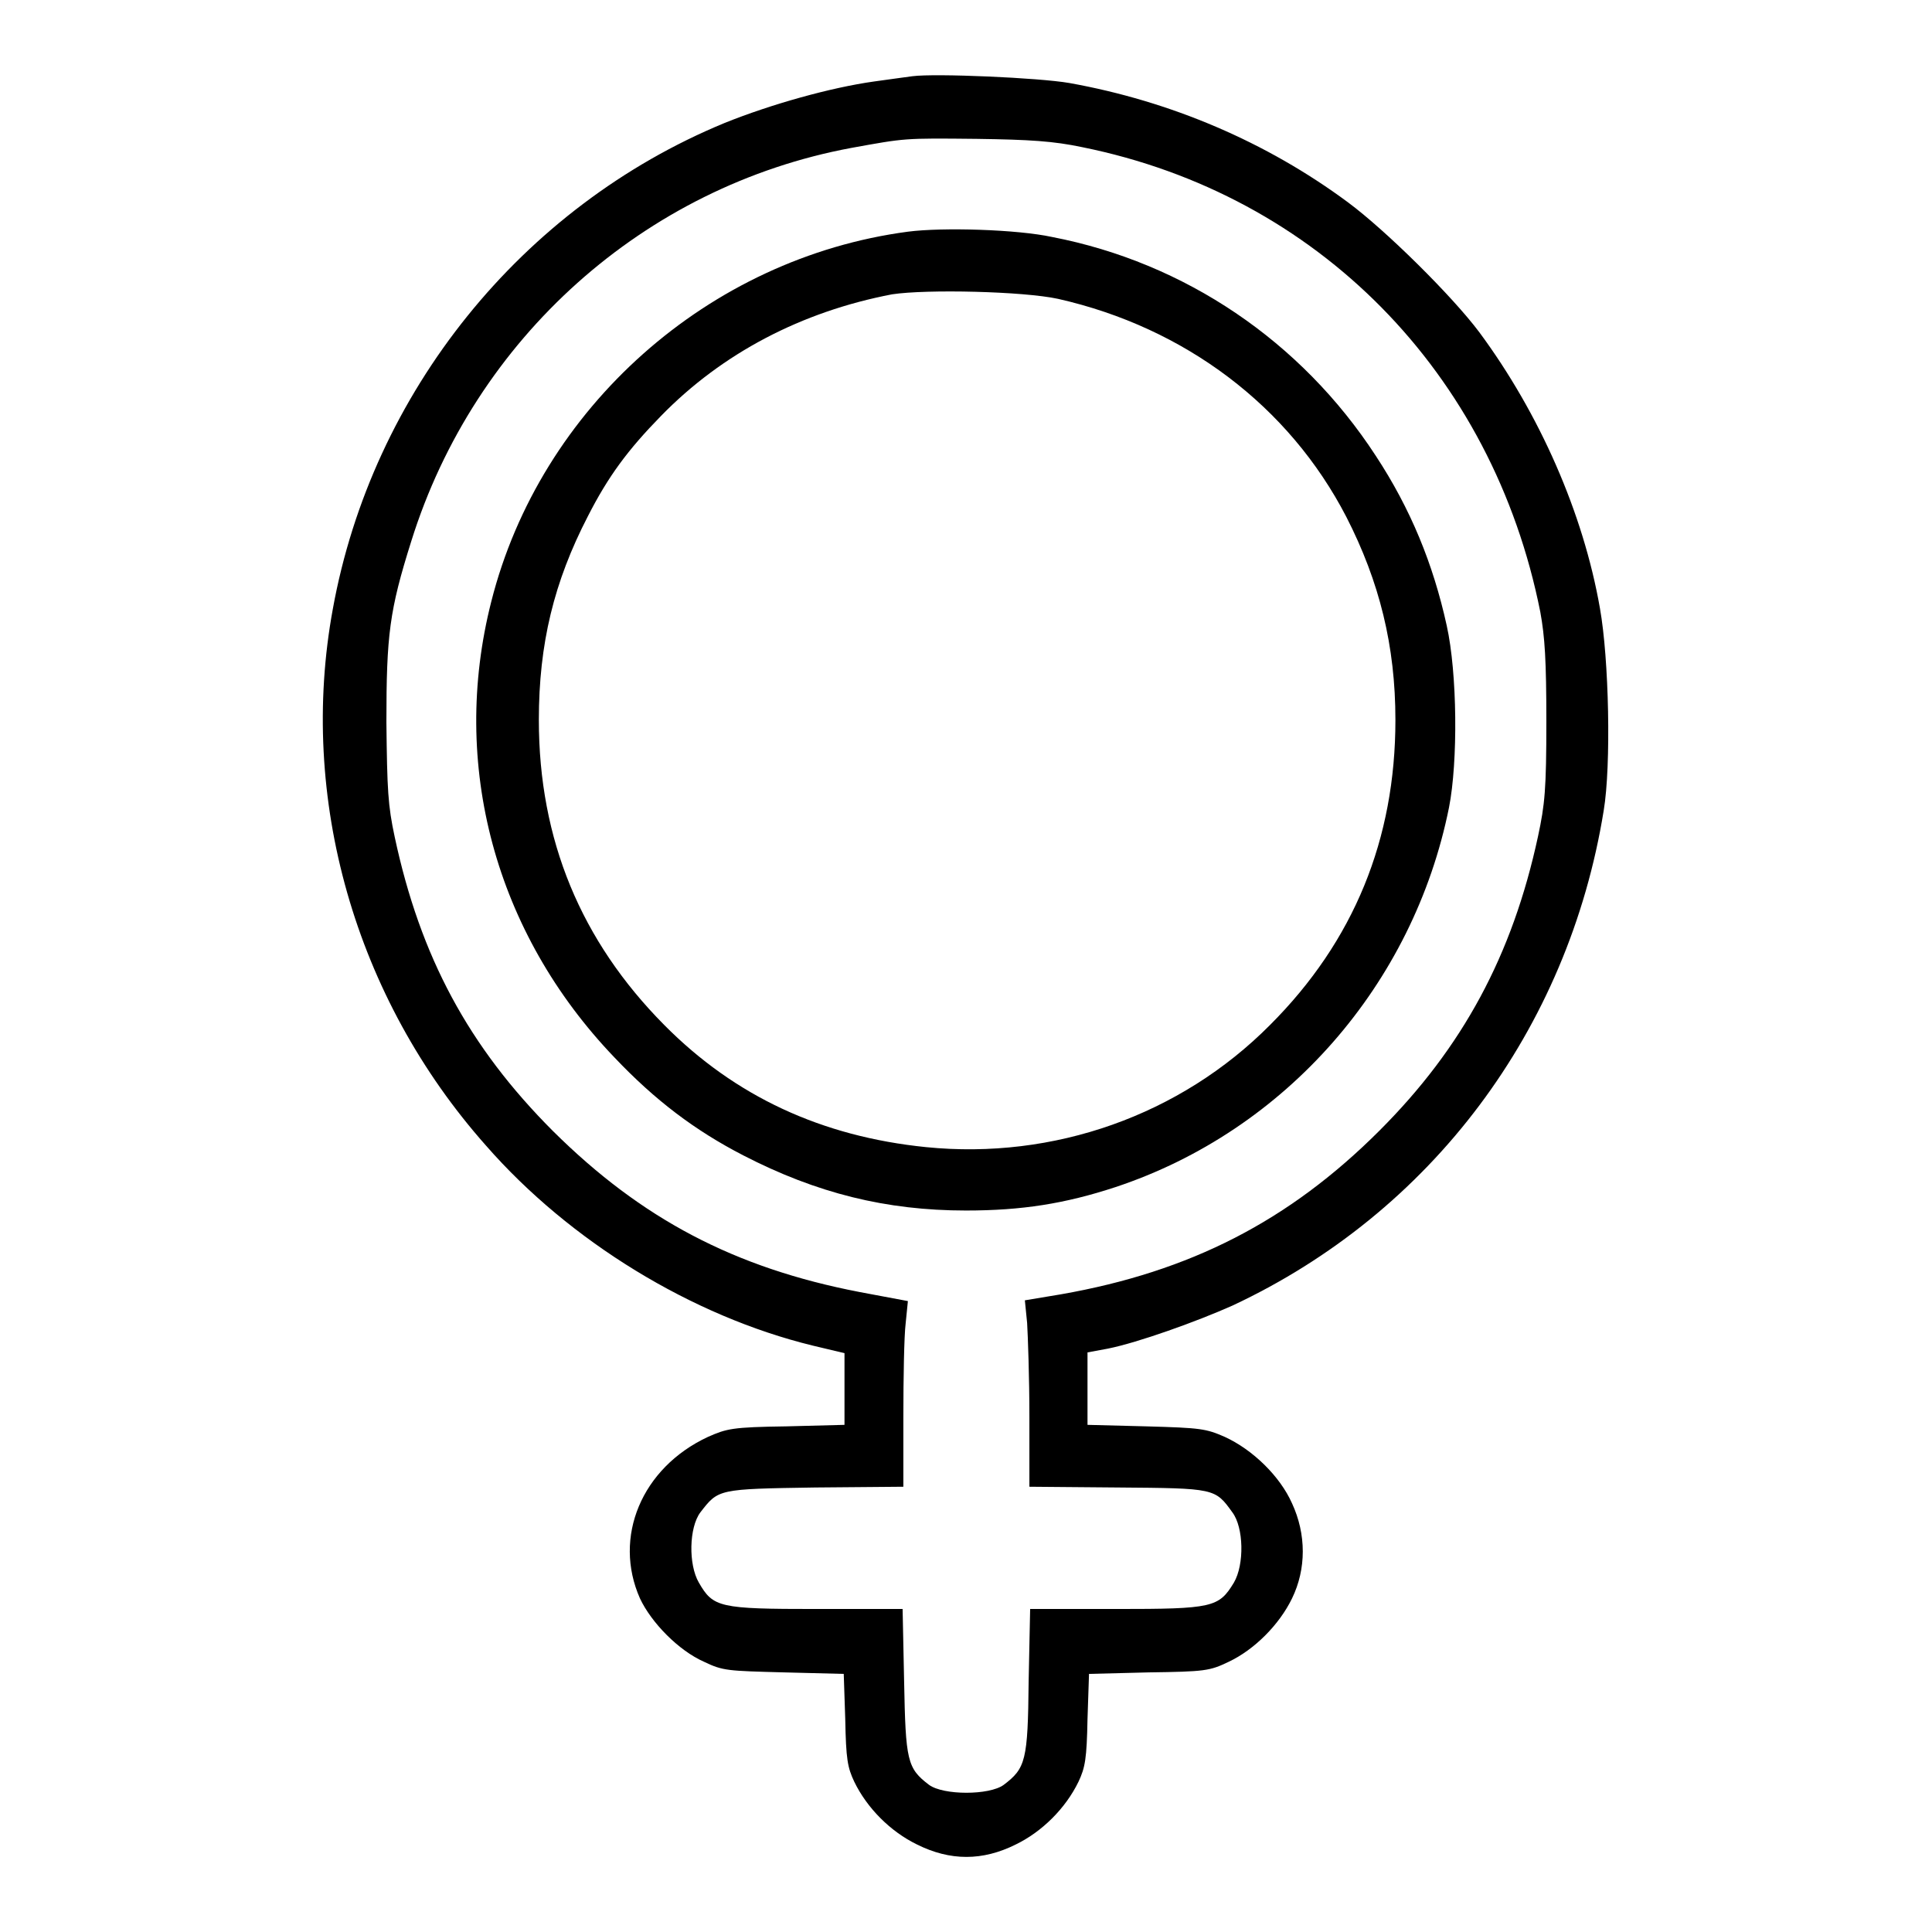
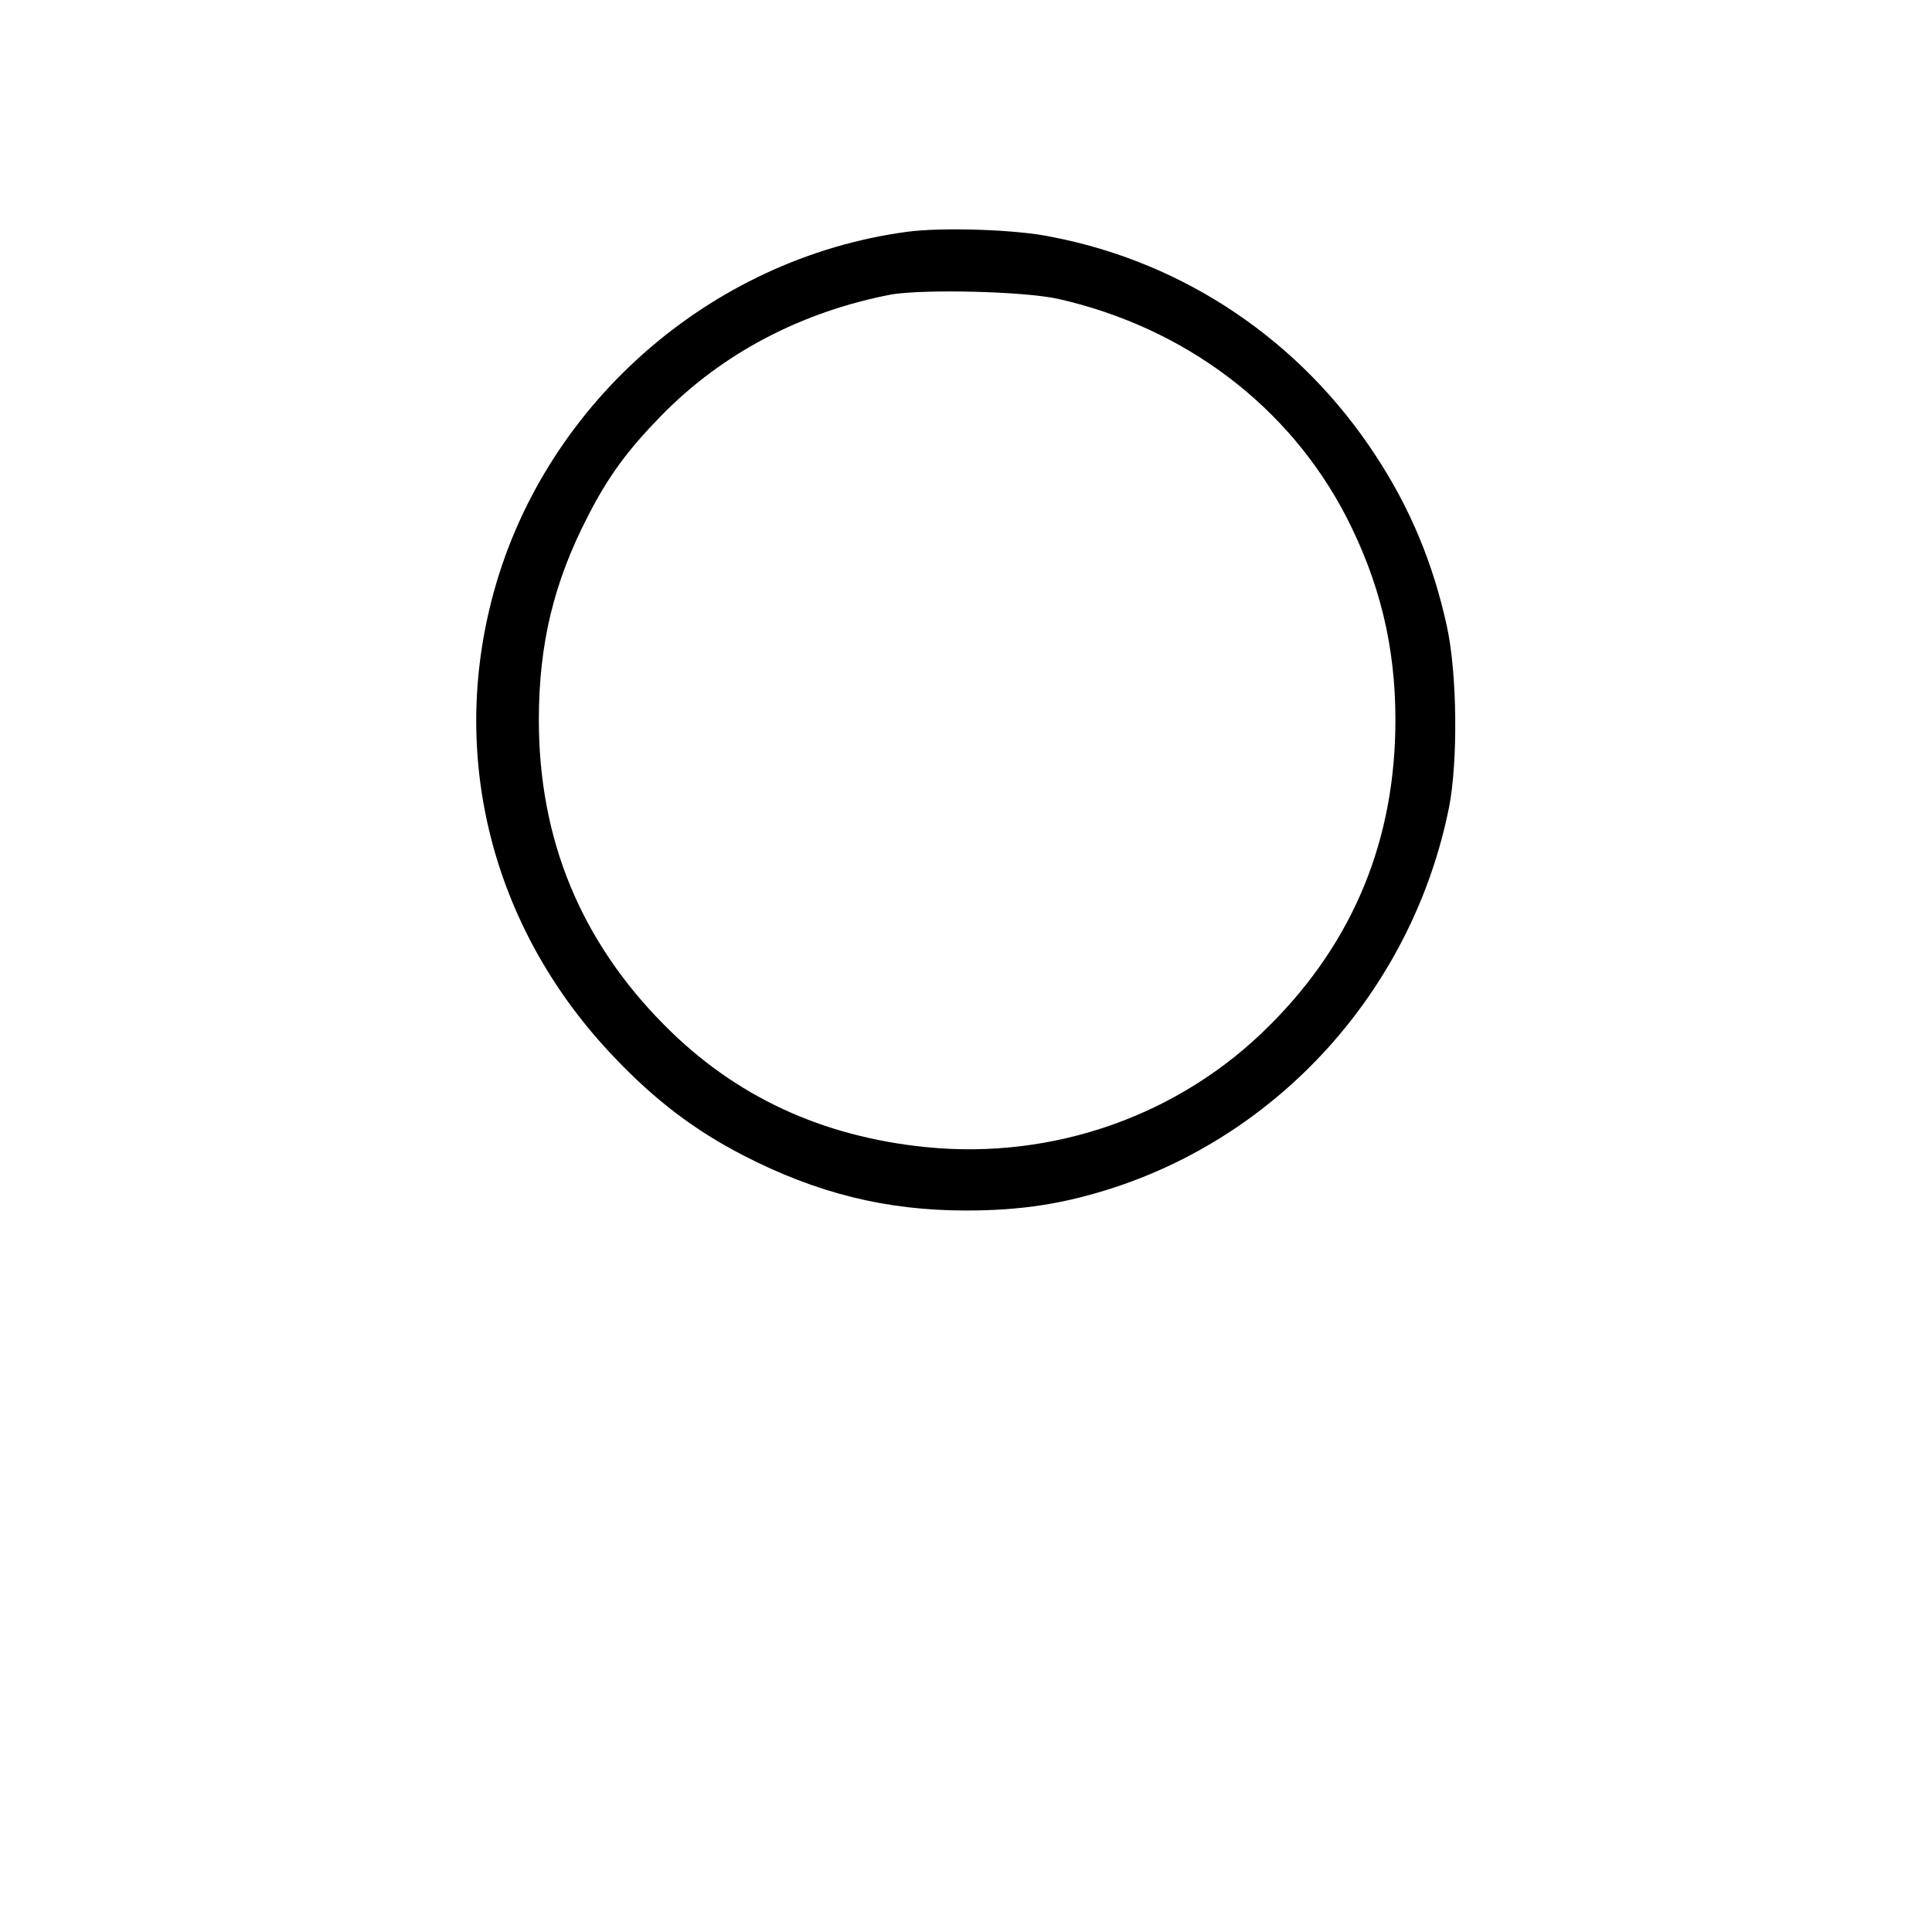
<svg xmlns="http://www.w3.org/2000/svg" version="1.1" x="0px" y="0px" viewBox="0 0 256 256" enable-background="new 0 0 256 256" xml:space="preserve">
  <g>
    <g>
      <g>
-         <path fill="#000000" d="M120.9,10.1c-0.7,0.1-3,0.4-5.1,0.7c-5.7,0.8-13.6,3-19.8,5.5C69.1,27.4,49.3,52,44.1,80.7c-4.6,25,2.9,51.5,20.3,71.1c11.1,12.7,27.3,22.6,43.3,26.5l4.2,1v4.7v4.8l-7.7,0.2c-7.2,0.1-7.9,0.3-10.4,1.4c-8.8,4.1-12.6,13.3-9,21.4c1.5,3.2,5.1,6.9,8.5,8.4c2.5,1.2,3.1,1.2,10.6,1.4l7.9,0.2l0.2,6c0.1,5.3,0.3,6.4,1.2,8.3c1.7,3.5,4.8,6.6,8.3,8.3c4.4,2.2,8.7,2.2,13.1,0c3.5-1.7,6.6-4.8,8.3-8.3c0.9-1.9,1.1-3.1,1.2-8.3l0.2-6l7.9-0.2c7.5-0.1,8.1-0.2,10.6-1.4c3.4-1.6,6.7-4.9,8.4-8.4c1.9-3.9,1.9-8.5,0-12.6c-1.6-3.6-5.2-7.1-8.9-8.8c-2.5-1.1-3.2-1.2-10.4-1.4l-7.8-0.2v-4.8v-4.8l2.7-0.5c4-0.8,11.8-3.6,16.5-5.7c26.3-12.3,44.5-36.5,49.2-65.6c1-6,0.7-20.1-0.5-26.8C209.8,68,204,54.8,196,44c-3.6-4.8-12.4-13.5-17.4-17.2c-10.8-8-23.5-13.4-36.9-15.8C137.7,10.3,123.9,9.7,120.9,10.1z M143.4,19.5c31.2,6.3,54.4,29.9,60.7,61.6c0.6,3.3,0.8,6.4,0.8,14.5c0,9-0.2,11-1.1,15.2c-3.4,15.8-10,28-21,39c-12,12-25.1,18.7-42.2,21.7l-4.8,0.8l0.3,3c0.1,1.7,0.3,7.2,0.3,12.4v9.3l11.7,0.1c12.9,0.1,12.9,0.1,15.2,3.3c1.5,2,1.6,6.9,0.2,9.3c-2,3.3-2.8,3.5-15.6,3.5h-11.4l-0.2,9.6c-0.1,10.5-0.4,11.5-3.3,13.7c-1.9,1.4-8,1.4-9.9,0c-2.9-2.2-3.1-3.2-3.3-13.7l-0.2-9.6h-11.4c-12.9,0-13.7-0.2-15.6-3.5c-1.4-2.4-1.3-7.3,0.2-9.3c2.4-3.1,2.3-3.1,15.2-3.3l11.7-0.1v-9.3c0-5.1,0.1-10.7,0.3-12.3l0.3-3l-6.4-1.2c-16.6-3.2-28.9-9.7-40.6-21.3c-11.2-11.2-17.6-23.1-21-39c-0.9-4.2-1-6.2-1.1-15.2c0-11.6,0.4-14.8,3.3-24c8.4-26.9,30.9-47,58.3-52.1c7.2-1.3,6.9-1.3,16.6-1.2C136.5,18.5,139.6,18.7,143.4,19.5z" />
        <path fill="#000000" d="M120.3,30.7C93.9,34.2,71.6,54,65.1,79.7c-5.5,21.6,0.5,43.9,16.3,60.4c5.4,5.7,10.7,9.7,17.1,13c9.7,5,18.9,7.3,29.5,7.3c7.4,0,13.1-0.9,19.8-3.1c22.6-7.5,39.5-26.9,44.2-50.3c1.2-6.1,1.1-17.8-0.3-24.1c-1.8-8.2-4.8-15.5-9.4-22.5c-9.9-15.2-25.3-25.6-42.9-29C134.8,30.4,124.9,30.1,120.3,30.7z M140.2,39.6c16.8,3.8,30.6,14.2,38.2,28.9c4.4,8.6,6.5,17.1,6.5,26.9c0,15.8-5.5,29.3-16.6,40.4c-11.9,12-28.7,17.9-45.6,16.2c-13.8-1.4-25.3-6.7-34.7-16.2c-11-11.1-16.6-24.5-16.6-40.4c0-10.1,2-18.3,6.5-27c2.7-5.3,5.3-8.8,9.7-13.3c8.1-8.3,18.6-13.8,30.6-16.1C122.8,38.3,135.6,38.6,140.2,39.6z" />
      </g>
    </g>
  </g>
</svg>